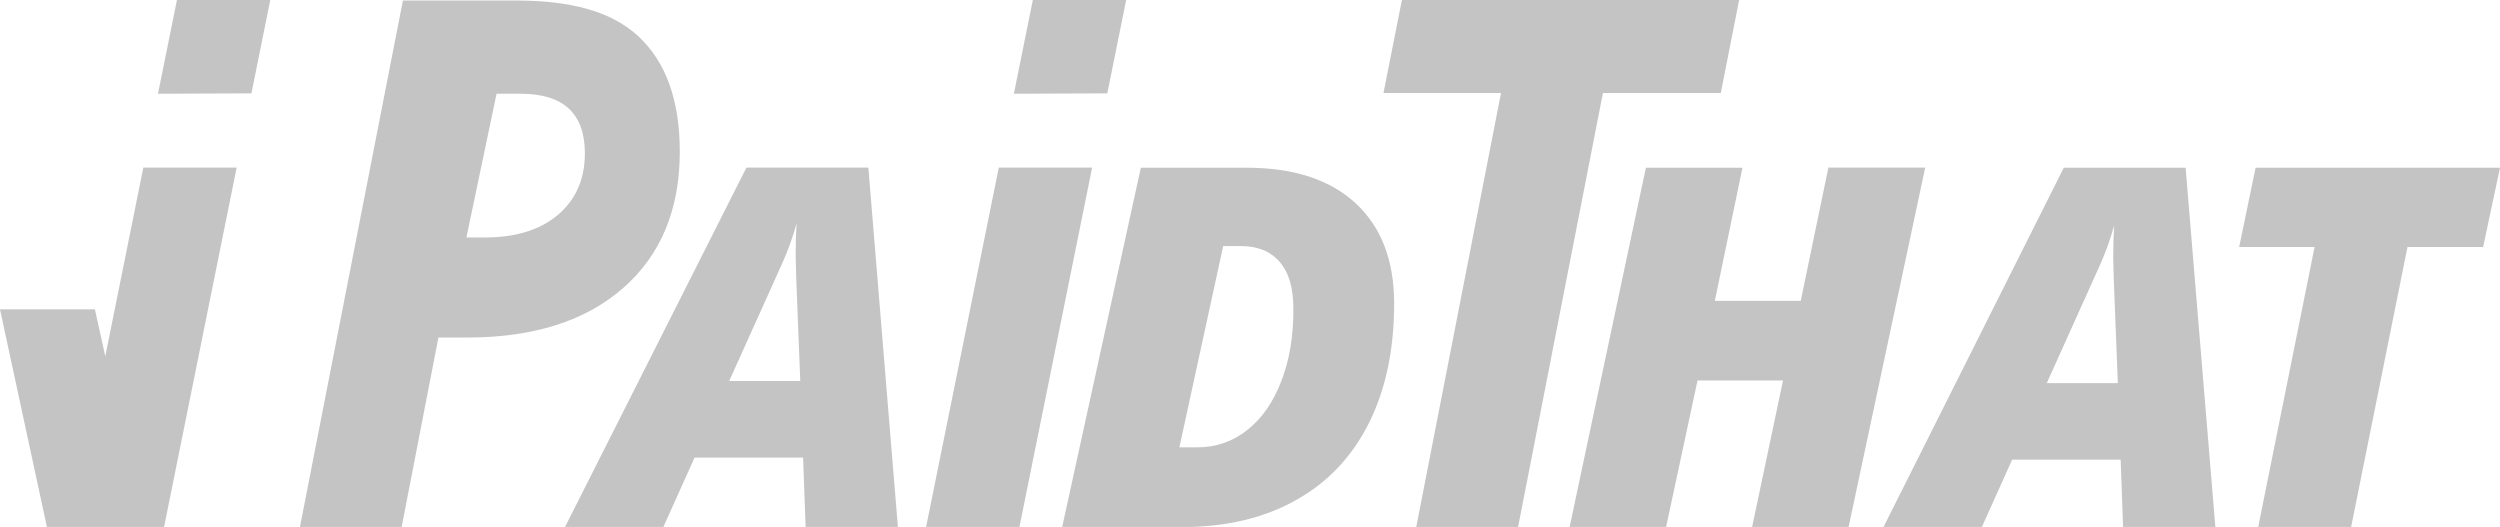
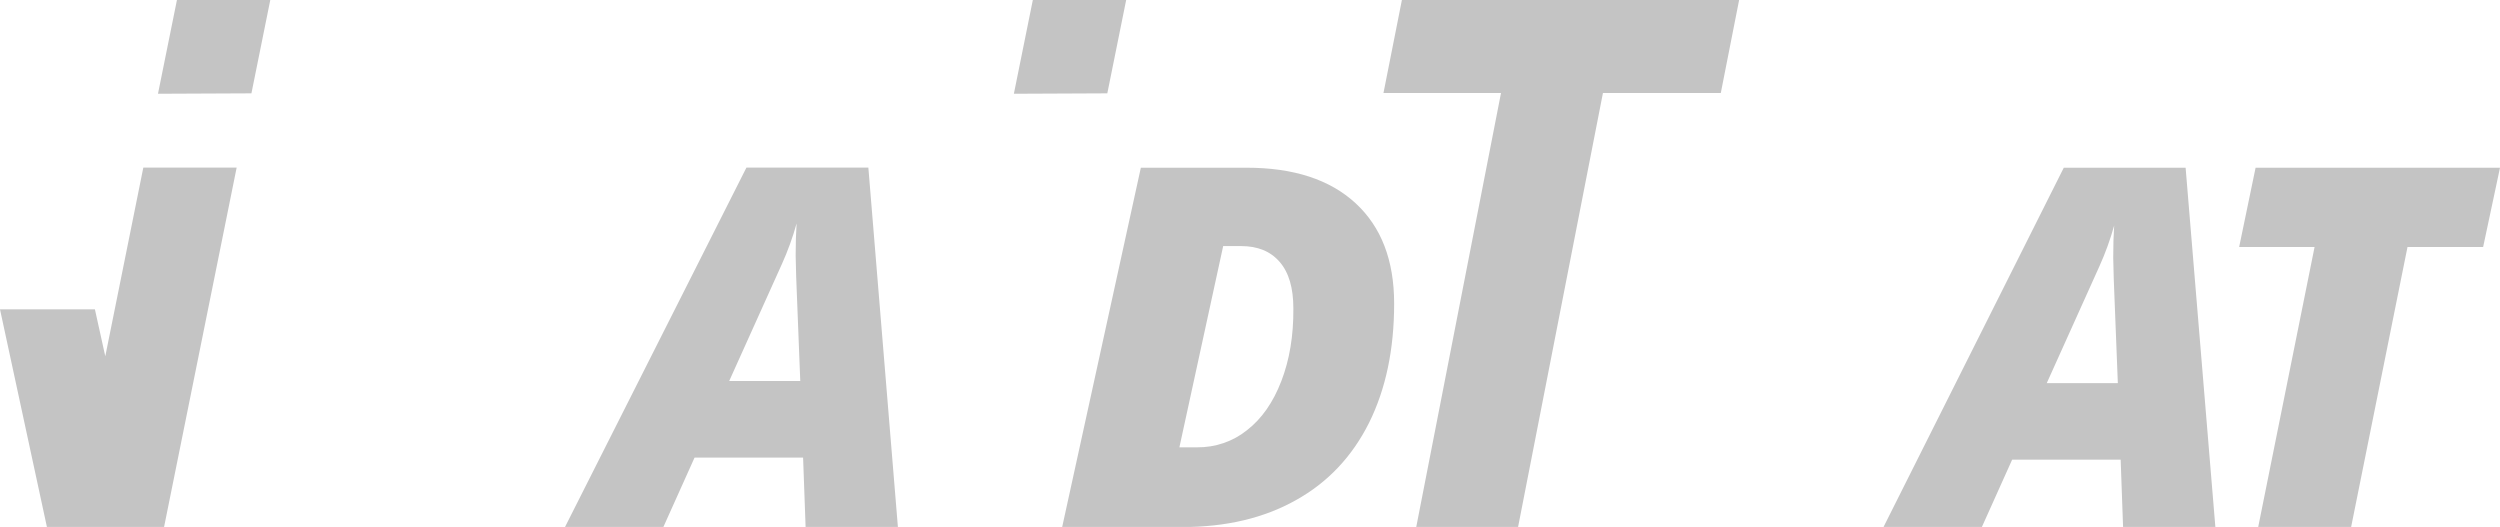
<svg xmlns="http://www.w3.org/2000/svg" version="1.1" x="0px" y="0px" viewBox="0 0 2386.4 503" style="enable-background:new 0 0 2386.4 503;" xml:space="preserve">
  <style type="text/css">
	.st0{fill-rule:evenodd;clip-rule:evenodd;fill:#c4c4c4;}
</style>
  <g id="Calque_3">
    <g>
      <polygon class="st0" points="2370.3,235.8 2298.1,235.8 2244.3,503 2155.6,503 2209.4,235.8 2137.4,235.8 2153.1,160.1     2386.4,160.1 2370.3,235.8   " />
-       <polygon class="st0" points="973.1,503.1 1042.5,160 953.4,160 884,503.1   " />
      <polygon class="st0" points="225.9,160 156.6,503.1 44.8,503.1 0,295.3 90.6,295.3 100.5,340.1 136.8,160   " />
-       <polygon class="st0" points="1837.8,160 1745.3,160 1718.9,287.2 1636.9,287.2 1663.3,160.1 1571.1,160.1 1498.3,503 1590.4,503     1620.4,363.2 1702,363.2 1672.5,503 1764.6,503 1837.7,160.1   " />
      <polygon class="st0" points="1642.6,88.8 1530.1,88.8 1449.1,503 1351.9,503 1432.8,88.8 1320.6,88.8 1338.2,0 1660.1,0     1642.6,88.8   " />
-       <path class="st0" d="M609.4,34.7C583,10.2,543.7,0.5,492.3,0.5H384.6l-98.3,502.6h97.1l35.1-180.9H446    c63.3,0,112.9-15.8,148.9-47.3c36-31.6,54-75,54-130.2C648.9,95.8,635.7,59.1,609.4,34.7z M532.8,204.9    c-17,14.5-40.4,21.8-70.1,21.8h-17.5L474,89.5h23.2v0c40.8,0,61.1,19,61.1,56.9C558.3,170.8,549.8,190.3,532.8,204.9z" />
      <path class="st0" d="M2086.3,160.1h-116.3l-172.1,343h93.9l28.9-64.3h103.6l2.3,64.3h88.1L2086.3,160.1z M1953.8,365.6l50.2-111.4    c5.7-12.6,10.4-25.6,14.1-38.9c-0.6,8.8-0.9,19-0.9,30.7l0.5,20.2l3.9,99.5H1953.8z" />
      <path class="st0" d="M1294,194c-24.5-22.6-59.2-33.9-103.9-33.9H1089l-75.1,343h114.5c41.8,0,78-8.5,108.5-25.6    c30.6-17,53.8-41.7,69.9-73.8c16-32.2,24-70.1,24-113.9C1330.8,248.5,1318.5,216.6,1294,194z M1223.1,363.8    c-7.8,20.3-18.7,35.9-32.7,46.8c-13.4,10.8-30.3,16.6-47.8,16.4h-16.8l41.8-192.1h17.2c15.7,0,28,5,36.7,15.1    c8.8,10.1,13.1,24.9,13.1,44.4C1234.8,320.5,1230.9,343.6,1223.1,363.8z" />
      <path class="st0" d="M828.9,160H712.5L539.3,503.1h93.9l29.8-66.3h103.6l2.4,66.3h88.1L828.9,160z M696.1,363.6l50.2-111.4    c5.7-12.6,10.4-25.6,14.1-38.9c-0.6,8.8-0.9,19-0.9,30.7l0.5,20.2l3.9,99.5H696.1z" />
      <polygon class="st0" points="967.8,89.5 985.9,0 1075,0 1057,89.1   " />
      <polygon class="st0" points="150.8,89.5 168.9,0 258,0 240,89.1   " />
    </g>
  </g>
  <g id="Calque_1">
</g>
  <g id="Calque_2">
</g>
</svg>